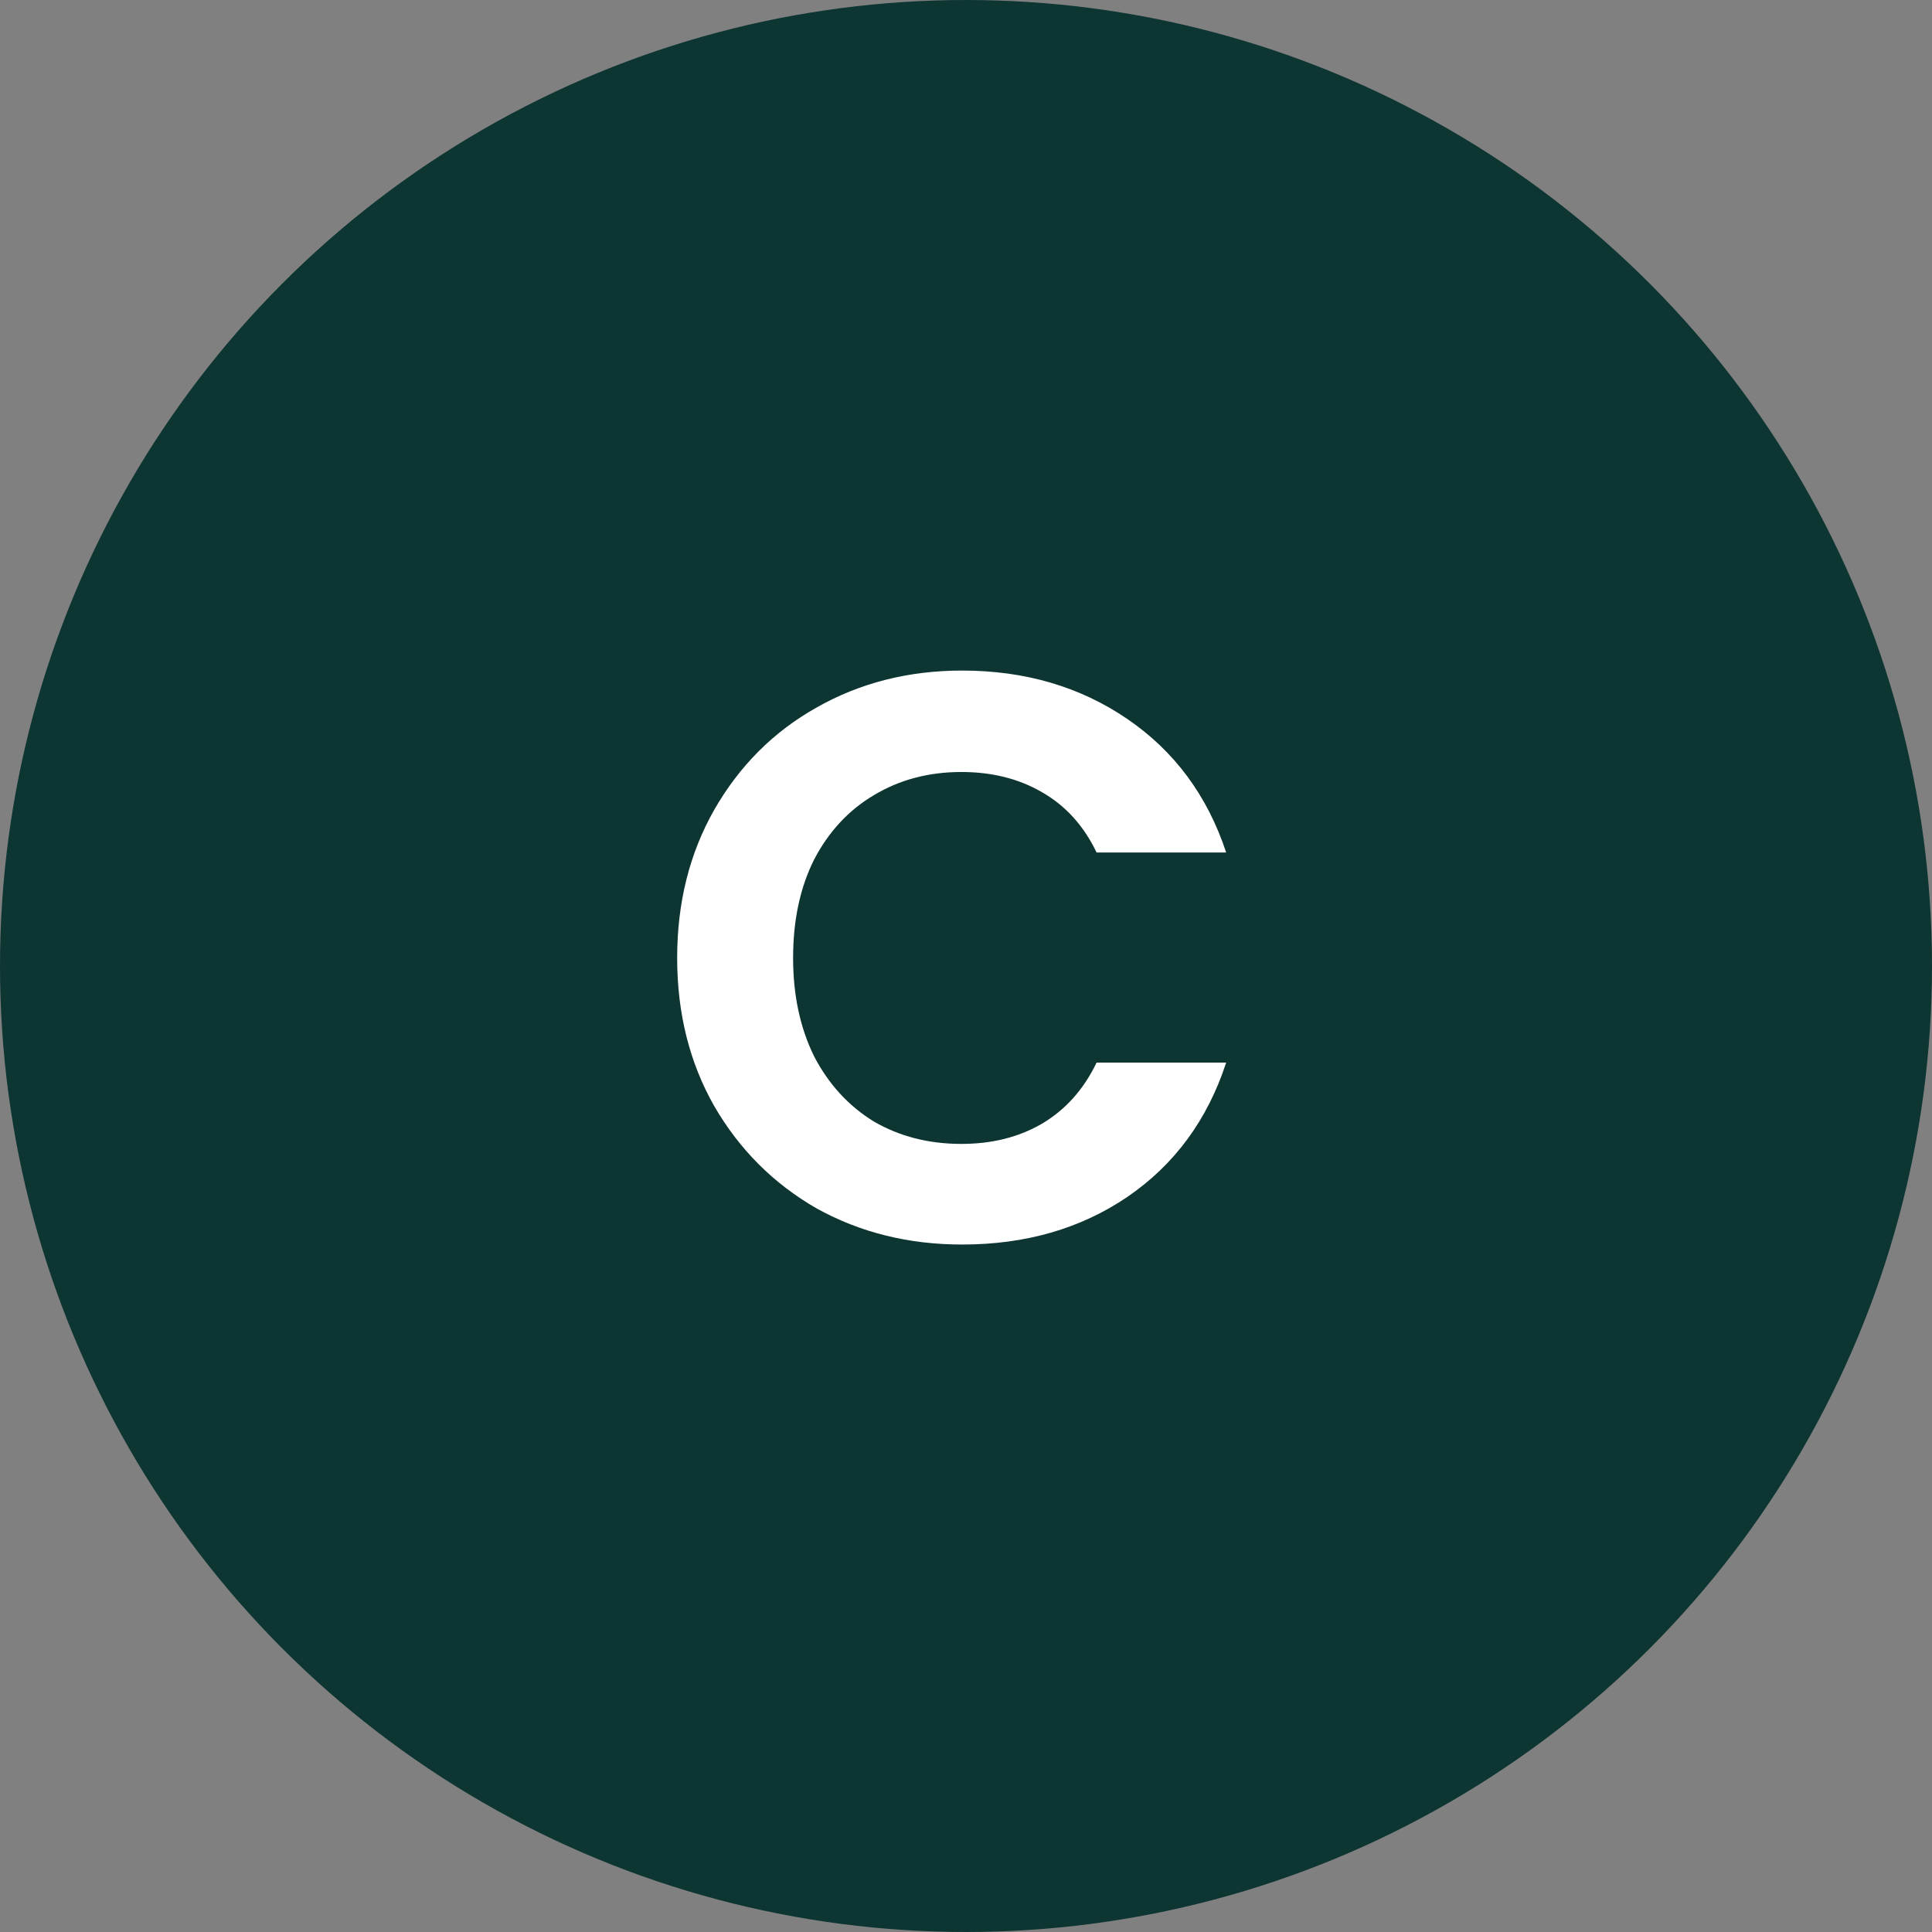
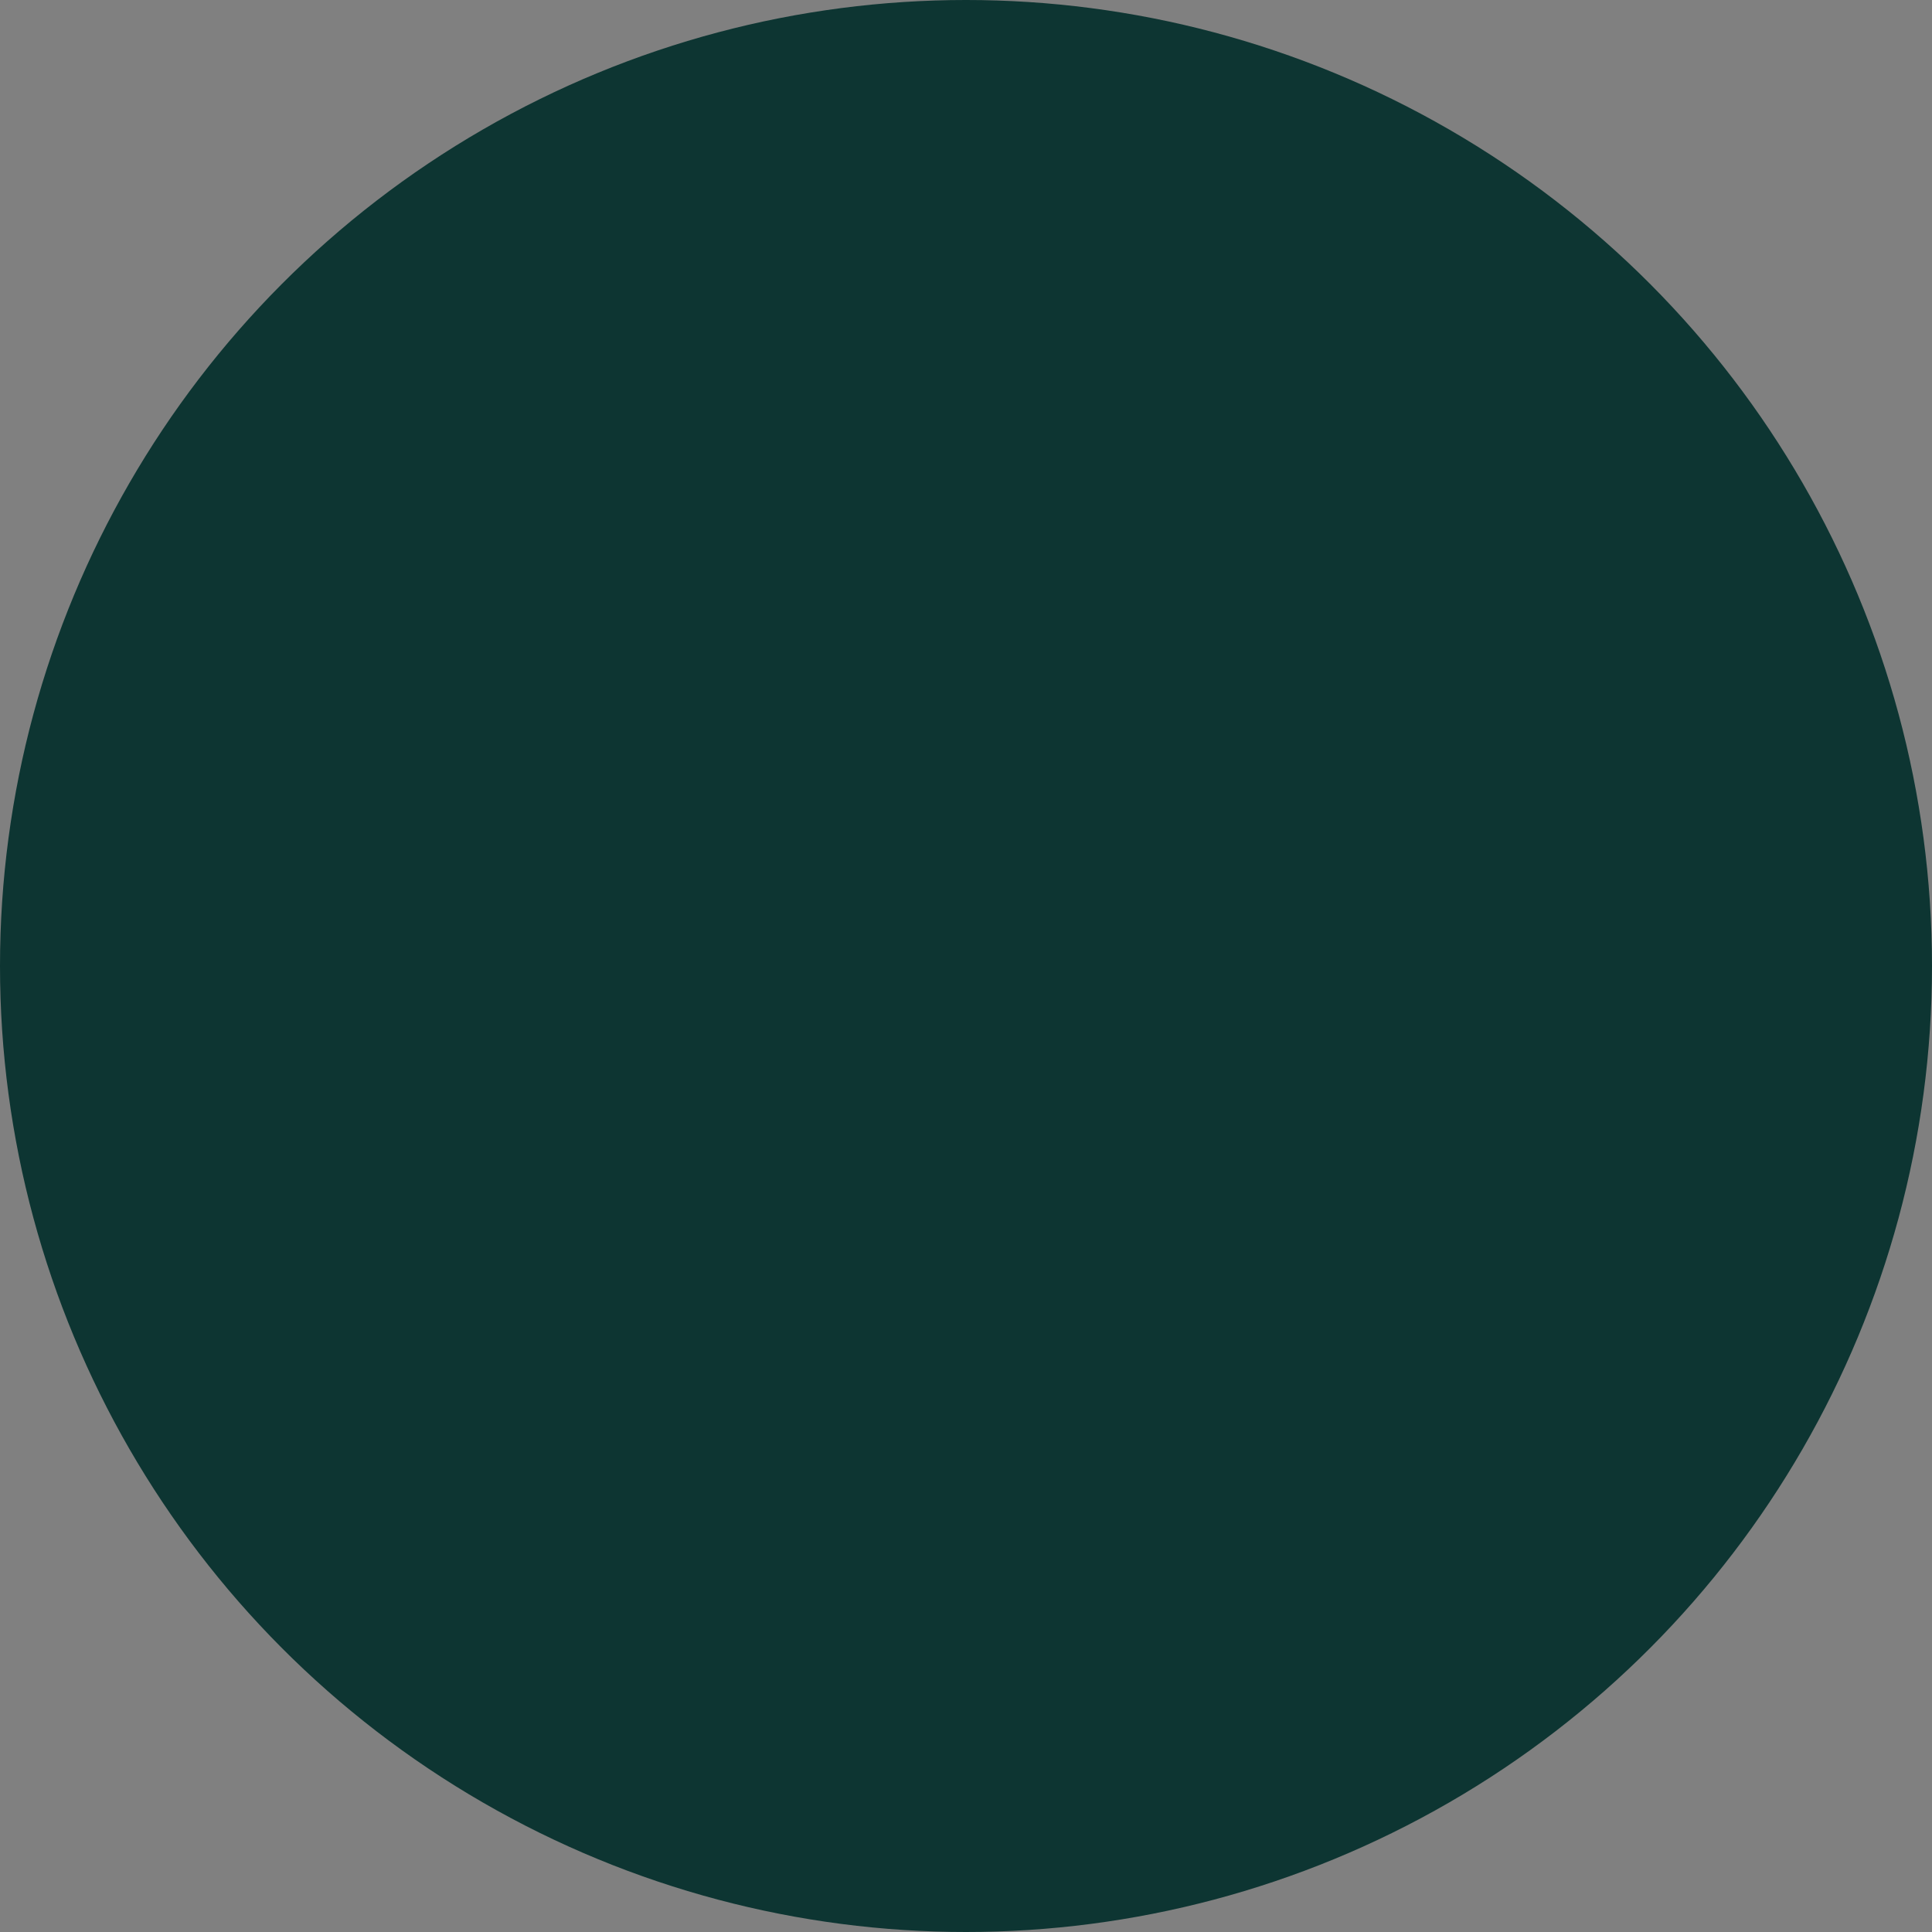
<svg xmlns="http://www.w3.org/2000/svg" width="120" height="120" viewBox="0 0 120 120" fill="none">
  <rect x="0" y="0" width="120" height="120" fill="#808080" stroke="none" />
  <g clip-path="url(#clip0_678_8)">
    <circle cx="60" cy="60" r="60" fill="#0D3532" />
-     <path d="M42.06 59.5C42.06 56.067 42.827 53 44.361 50.3C45.927 47.567 48.044 45.45 50.711 43.95C53.41 42.417 56.427 41.65 59.761 41.65C63.66 41.65 67.077 42.65 70.01 44.65C72.944 46.65 74.994 49.417 76.16 52.95H68.111C67.311 51.283 66.177 50.033 64.71 49.2C63.277 48.367 61.611 47.95 59.711 47.95C57.677 47.95 55.861 48.433 54.261 49.4C52.694 50.333 51.461 51.667 50.56 53.4C49.694 55.133 49.261 57.167 49.261 59.5C49.261 61.8 49.694 63.833 50.56 65.6C51.461 67.333 52.694 68.683 54.261 69.65C55.861 70.583 57.677 71.05 59.711 71.05C61.611 71.05 63.277 70.633 64.71 69.8C66.177 68.933 67.311 67.667 68.111 66H76.16C74.994 69.567 72.944 72.35 70.01 74.35C67.111 76.317 63.694 77.3 59.761 77.3C56.427 77.3 53.41 76.55 50.711 75.05C48.044 73.517 45.927 71.4 44.361 68.7C42.827 66 42.06 62.933 42.06 59.5Z" fill="white" />
  </g>
  <defs>
    <clipPath id="clip0_678_8">
      <rect width="120" height="120" fill="white" />
    </clipPath>
  </defs>
</svg>